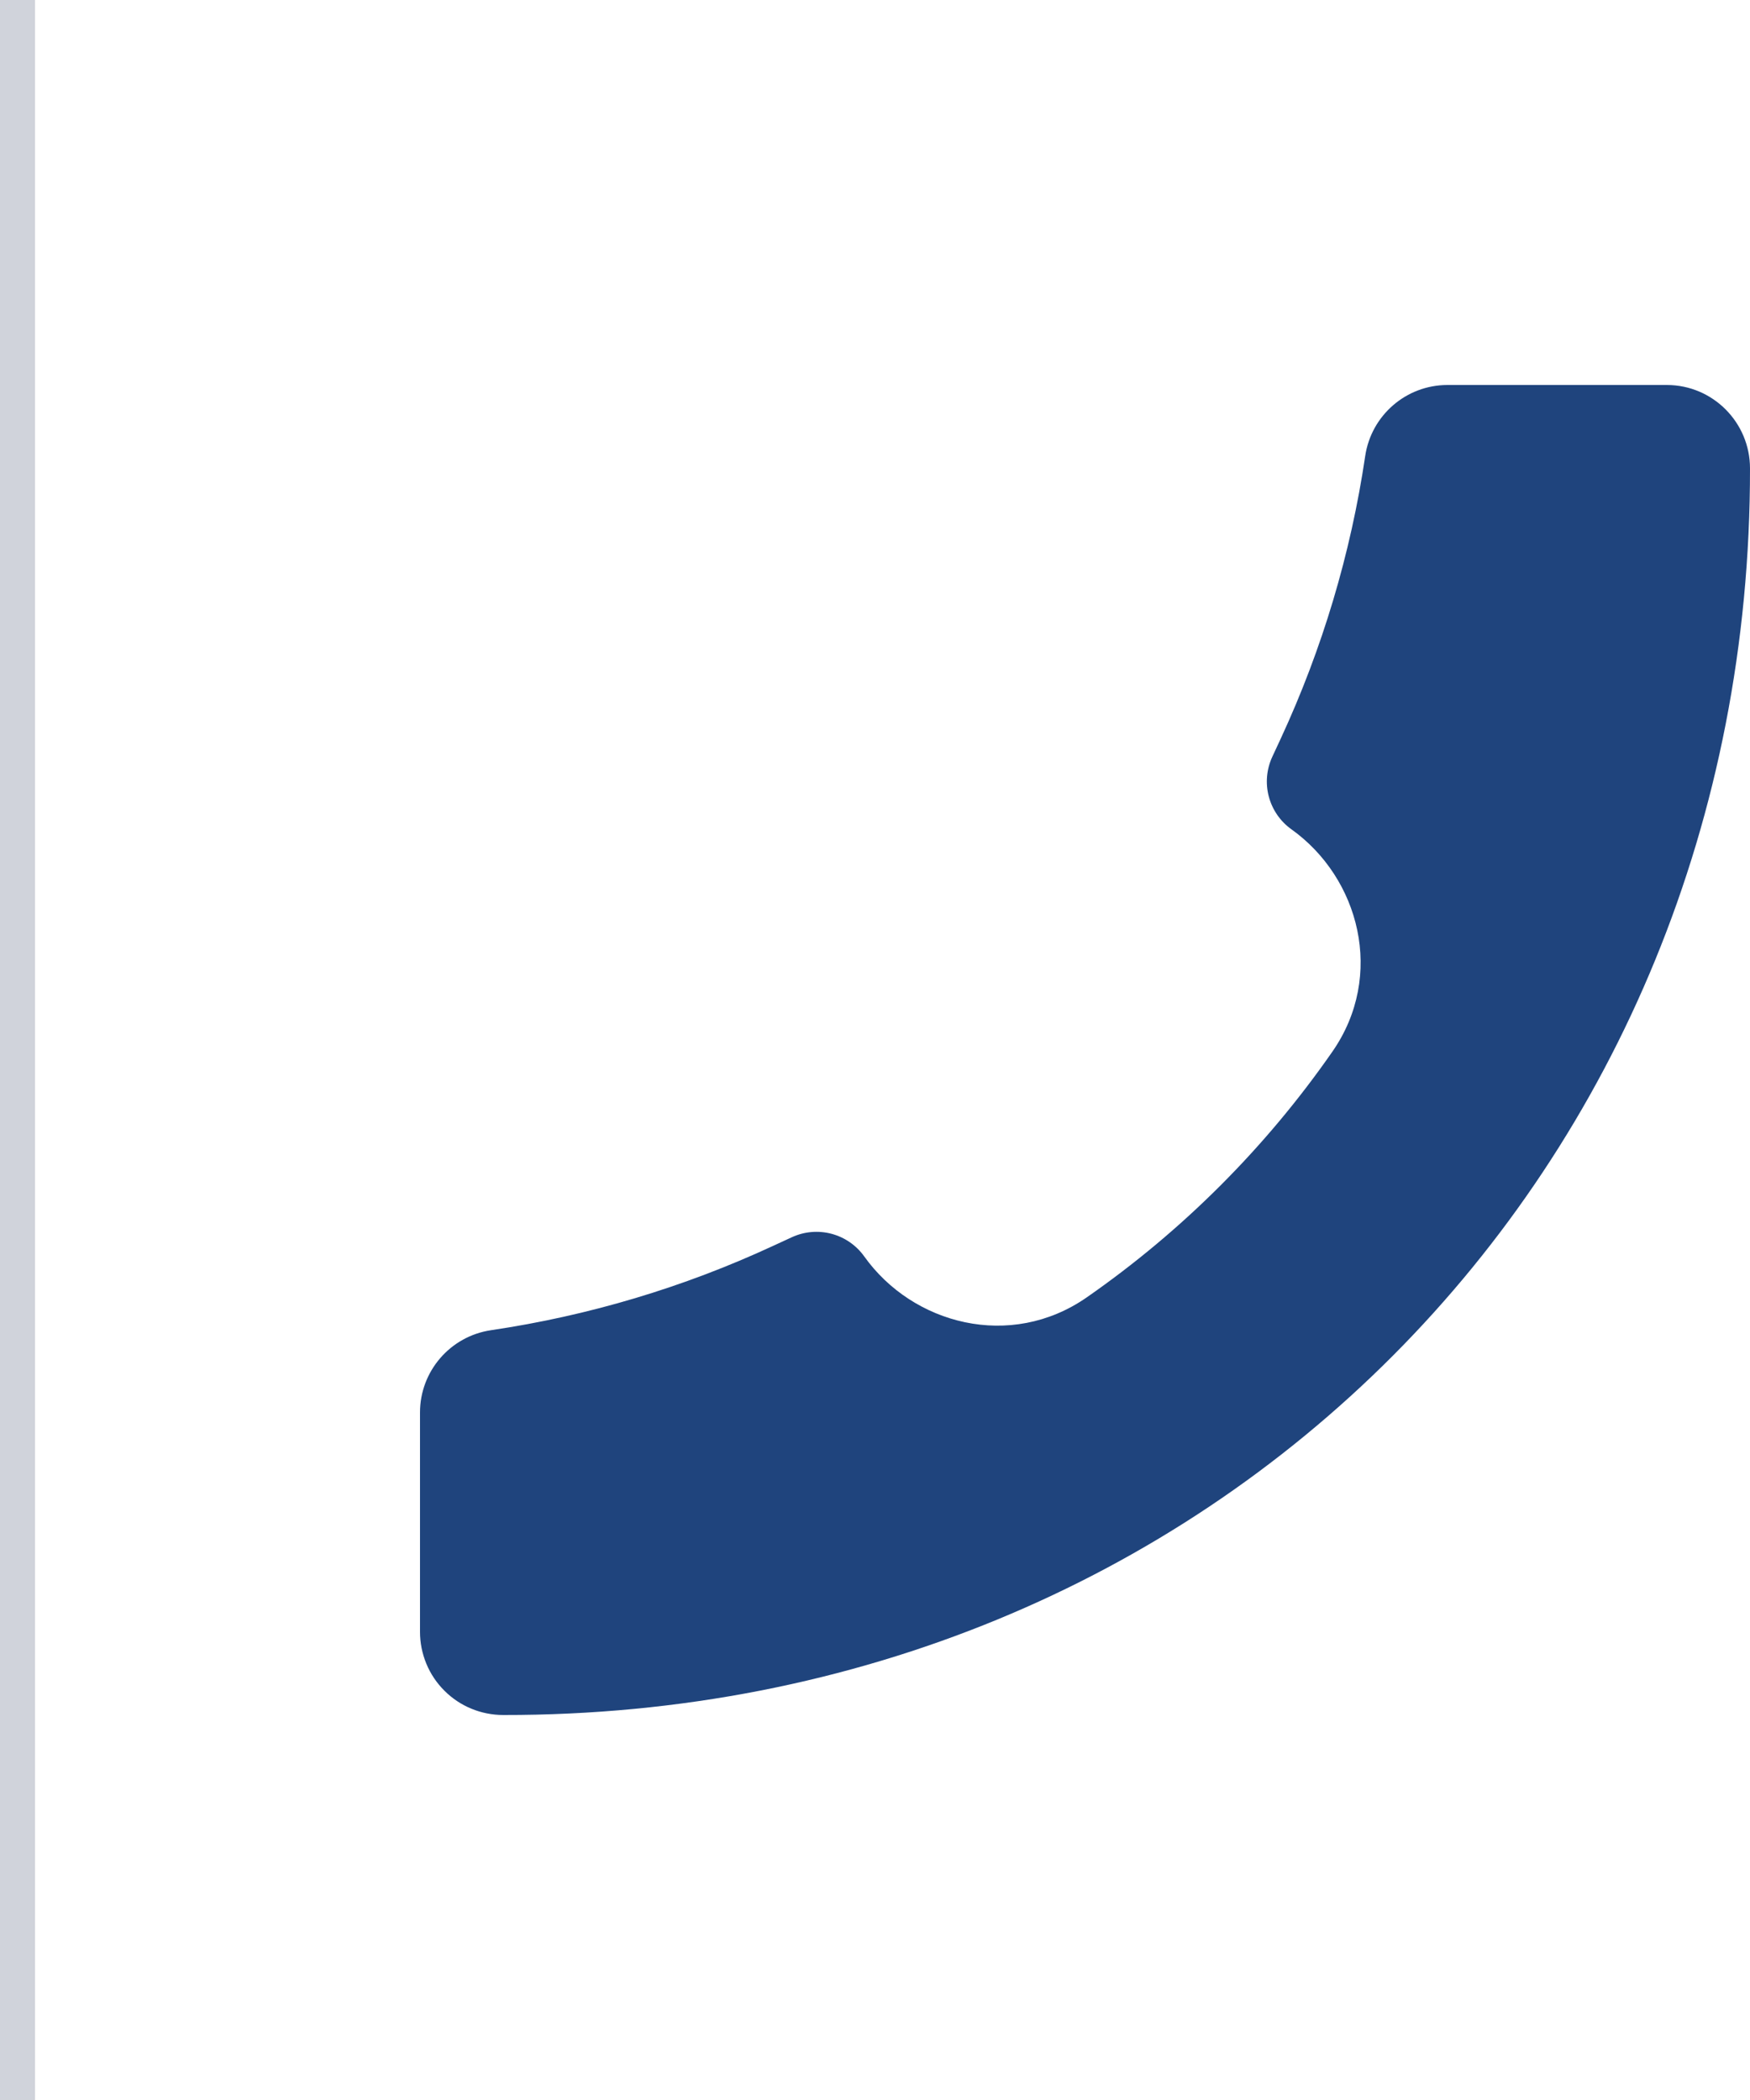
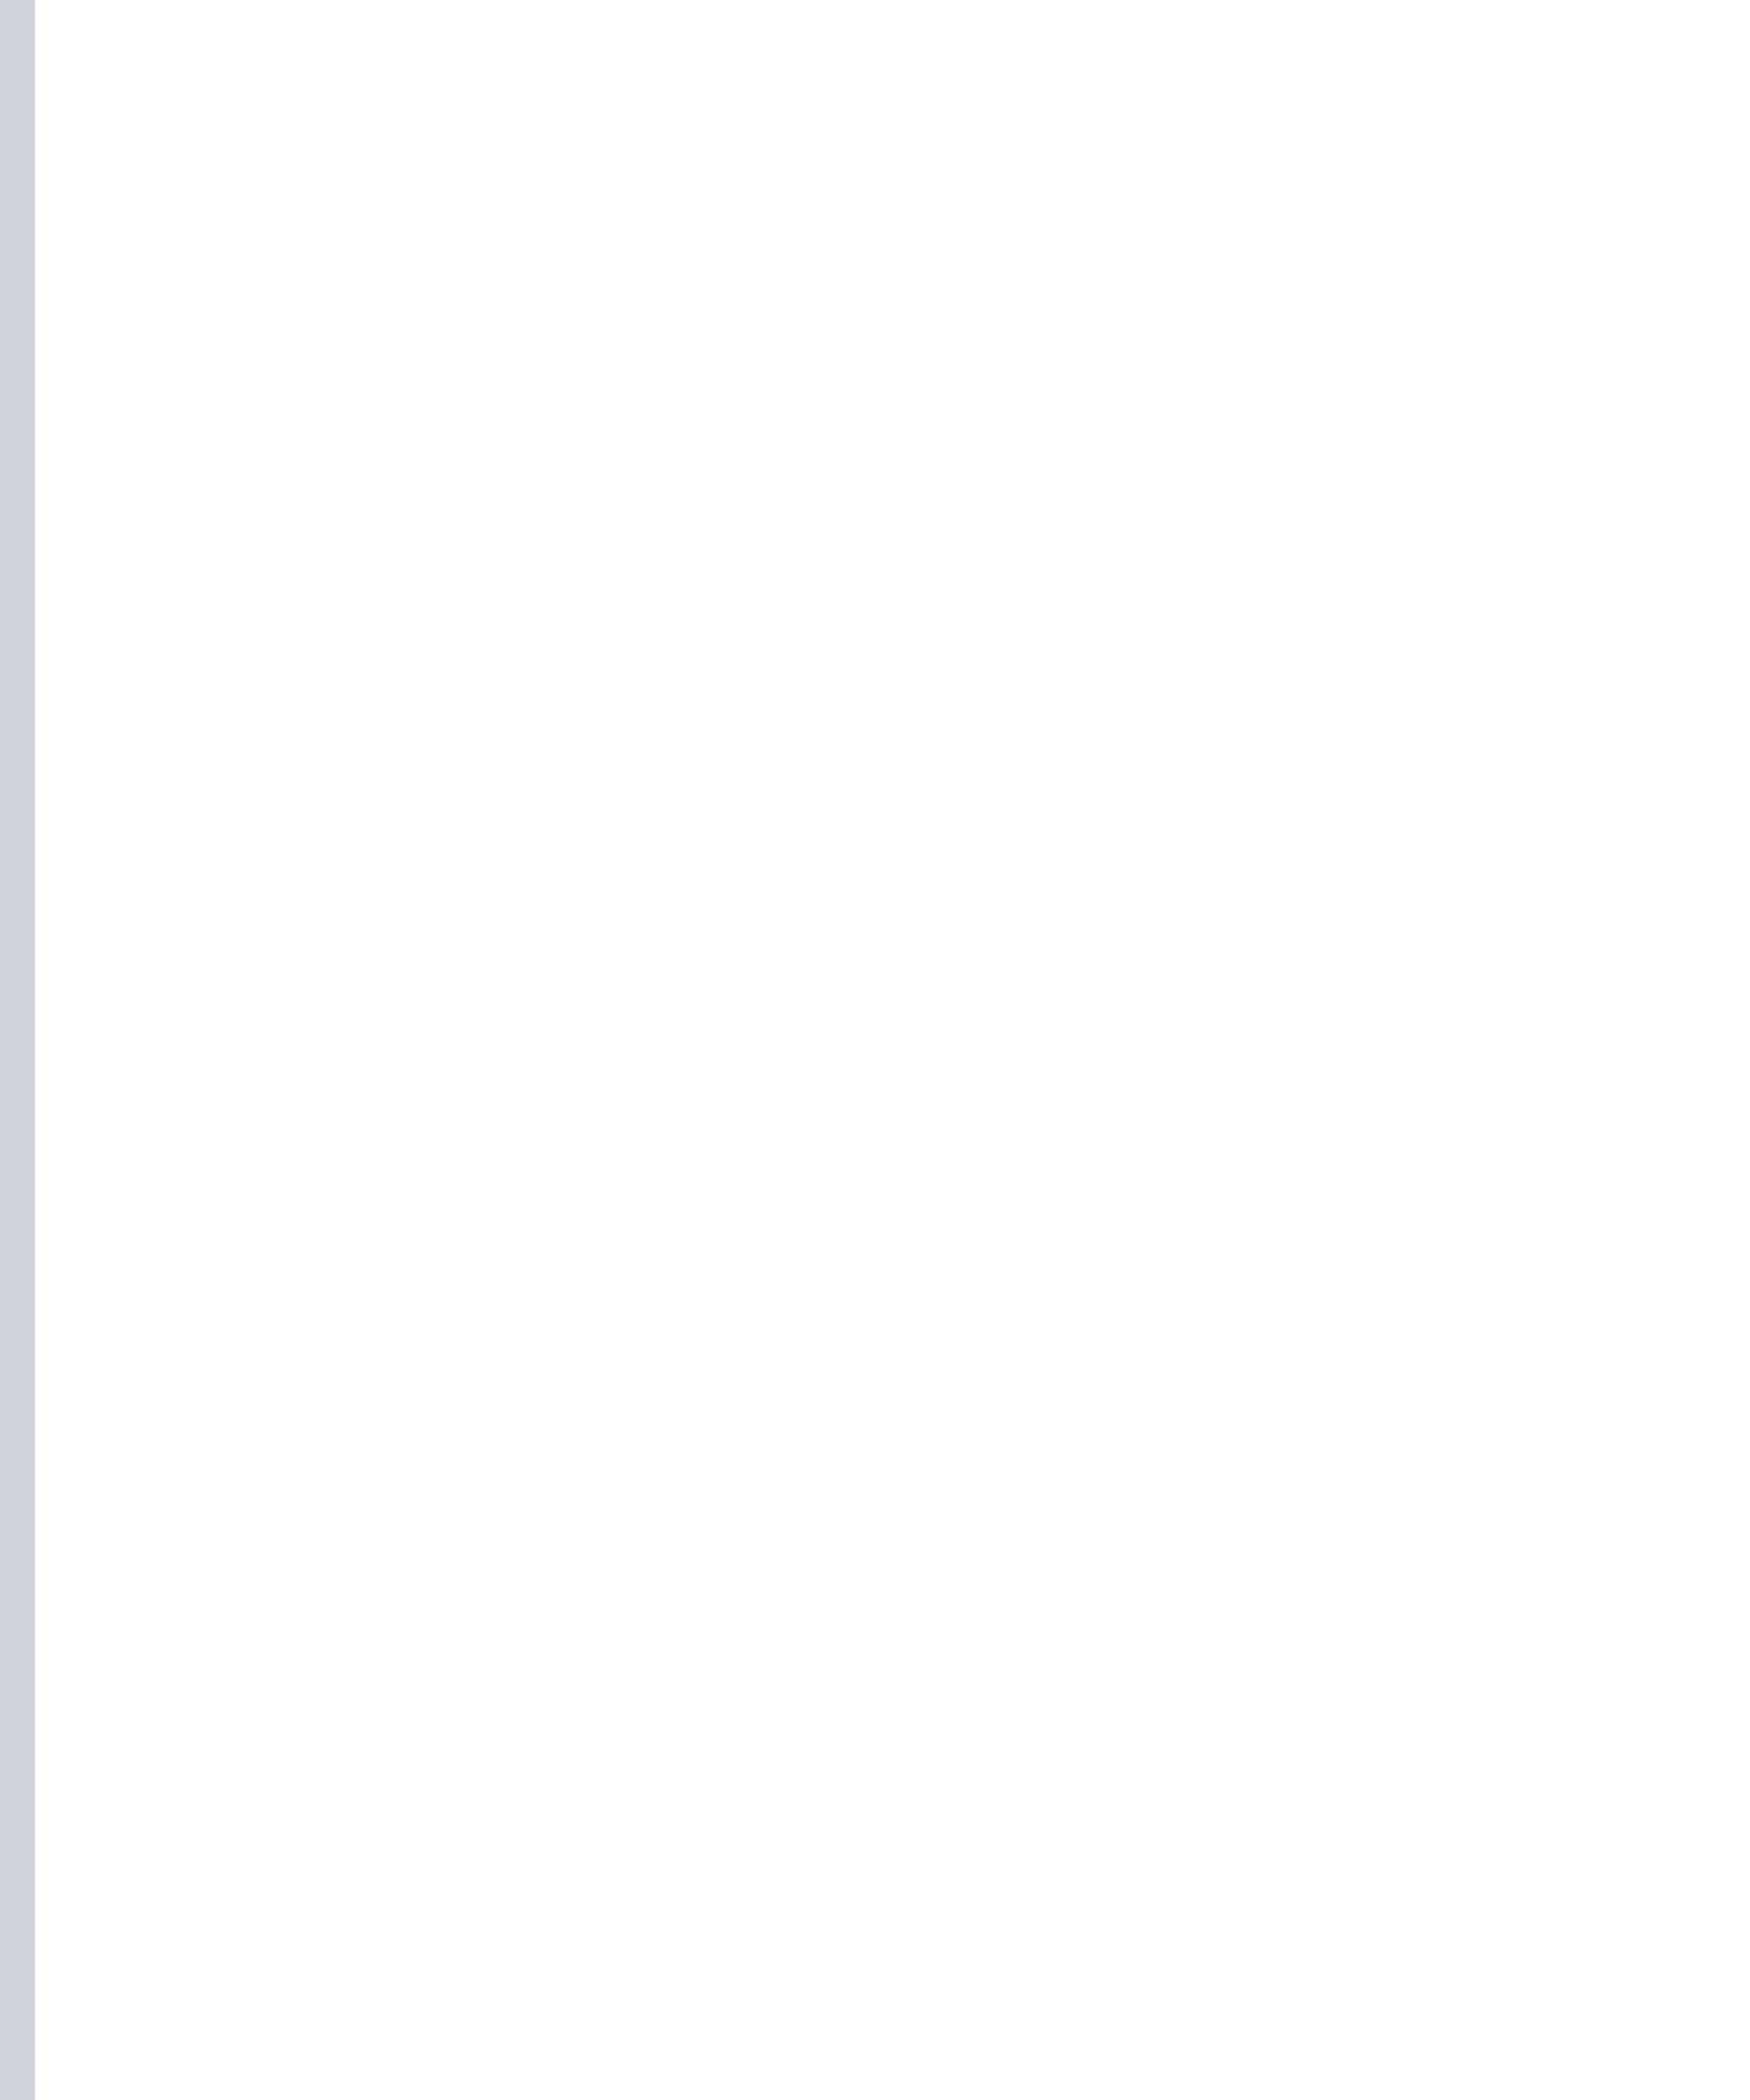
<svg xmlns="http://www.w3.org/2000/svg" width="50" height="60" viewBox="0 0 50 60" fill="none">
-   <path d="M14.382 49C34.643 49.029 50.021 33.468 50 13.382C50 12.069 48.936 11 47.625 11H41.355C40.179 11 39.179 11.864 39.006 13.028C38.593 15.819 37.781 18.536 36.596 21.096L36.351 21.623C36.187 21.978 36.151 22.379 36.251 22.757C36.351 23.135 36.579 23.467 36.897 23.694C38.84 25.081 39.581 27.872 38.068 30.047C36.163 32.787 33.786 35.165 31.047 37.07C28.87 38.581 26.079 37.84 24.694 35.9C24.467 35.581 24.135 35.351 23.757 35.251C23.378 35.151 22.976 35.186 22.621 35.351L22.096 35.593C19.536 36.781 16.819 37.593 14.028 38.006C12.864 38.179 12 39.179 12 40.357V46.625C12 46.937 12.062 47.246 12.181 47.534C12.3 47.823 12.476 48.085 12.697 48.305C12.917 48.526 13.179 48.701 13.468 48.82C13.756 48.939 14.065 49 14.377 49H14.382Z" fill="#1F447D" />
  <line x1="0.5" x2="0.5" y2="60" stroke="#D0D3DB" />
</svg>